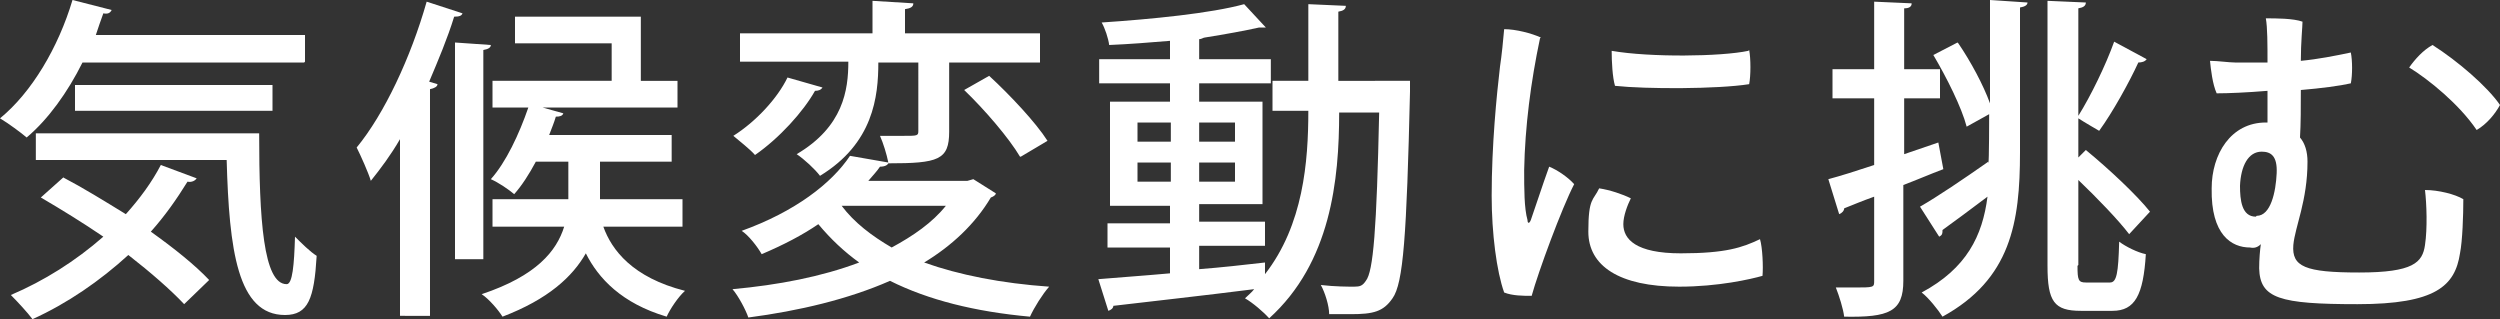
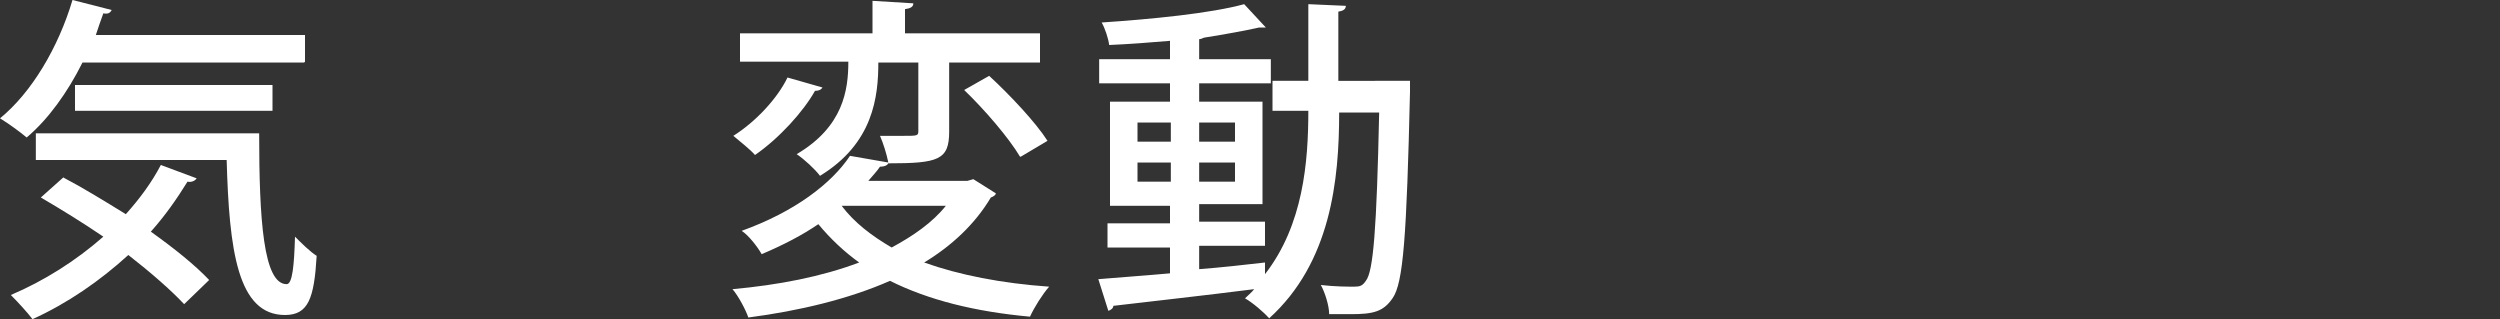
<svg xmlns="http://www.w3.org/2000/svg" version="1.1" id="uuid-9e564052-f481-49be-af44-80f194cd0916" x="0px" y="0px" viewBox="0 0 300 38.3" style="enable-background:new 0 0 300 38.3;" xml:space="preserve">
  <rect x="0" y="0" width="300" height="38.3" fill="#333333" stroke="none" />
  <style type="text/css">
	.st0{fill:#FFFFFF;}
</style>
  <g id="uuid-742c0d85-2aca-47fd-83fc-f2fe3e2acdf7">
    <g>
      <g>
        <path class="st0" d="M36.5,7.5H9.9c-1.8,3.6-4.1,6.8-6.7,9C2.5,15.9,1,14.8,0,14.2C3.8,11.1,7,5.7,8.7,0l4.7,1.2     c-0.2,0.4-0.5,0.5-1,0.4c-0.3,0.8-0.6,1.7-0.9,2.6h25.1v3.2L36.5,7.5z M7.6,21.3c2.3,1.2,4.9,2.8,7.5,4.4     c1.7-1.9,3.1-3.8,4.2-5.9l4.3,1.6c-0.2,0.3-0.6,0.5-1.1,0.4c-1.3,2.1-2.7,4.1-4.4,6c2.8,2,5.3,4,7,5.8l-3,2.9     c-1.6-1.7-4-3.8-6.7-5.9c-3.4,3.1-7.3,5.8-11.5,7.7c-0.6-0.8-1.8-2.1-2.6-2.9c4-1.7,7.8-4.1,11.1-7c-2.5-1.7-5.1-3.3-7.5-4.7     l2.8-2.5l0,0L7.6,21.3z M4.3,16h26.8c0,10.3,0.5,18.1,3.3,18.1c0.7,0,0.9-2.3,1-5.7c0.8,0.8,1.8,1.8,2.6,2.3     c-0.3,5.1-1,7.1-3.8,7.1c-5.7,0-6.7-7.8-7-18.6H4.3v-3.3V16z M32.7,13.3H9v-3.1h23.7V13.3z" />
-         <path class="st0" d="M48,16.7c-1.1,1.9-2.3,3.5-3.5,5c-0.3-1-1.2-3-1.7-4c3.3-4,6.5-10.8,8.4-17.5l4.3,1.4     c-0.1,0.3-0.4,0.4-1,0.4c-0.8,2.6-1.9,5.2-3,7.8l1,0.3c0,0.3-0.4,0.5-0.9,0.6v27.2H48L48,16.7C48,16.7,48,16.7,48,16.7z      M58.9,5.4c0,0.3-0.3,0.5-0.9,0.6v25.1h-3.4v-26C54.6,5.1,58.9,5.4,58.9,5.4z M81.8,27.2h-9.4c1,2.8,3.5,6.1,9.8,7.7     c-0.8,0.7-1.8,2.2-2.2,3.1c-5.4-1.6-8.2-4.6-9.7-7.6c-1.6,2.8-4.5,5.5-10,7.6c-0.5-0.8-1.6-2.1-2.5-2.7c6.6-2.2,9-5.2,9.9-8.1     h-8.6v-3.3h9.1v-4.5h-3.9c-0.8,1.5-1.7,2.9-2.6,3.9c-0.7-0.6-1.9-1.4-2.8-1.8c1.8-2,3.4-5.4,4.5-8.6h-4.3V9.7h14.3V5.2H61.8V2     h15.1v7.7h4.4v3.2H65.1l2.5,0.7c-0.1,0.3-0.4,0.4-0.9,0.4c-0.2,0.7-0.5,1.4-0.8,2.2h14.7v3.2H72v4.5h9.9v3.3l0,0L81.8,27.2z" />
        <path class="st0" d="M116.8,21.5l2.7,1.7c0,0.2-0.3,0.4-0.6,0.5c-1.9,3.2-4.7,5.8-8,7.8c4.2,1.5,9.3,2.5,15,2.9     c-0.8,0.9-1.8,2.5-2.3,3.6c-6.6-0.6-12.2-2-16.8-4.3c-5,2.2-10.9,3.6-17,4.4c-0.3-0.9-1.2-2.6-1.9-3.4c5.5-0.5,10.7-1.5,15.2-3.2     c-1.8-1.3-3.4-2.8-4.9-4.6c-1.9,1.3-4.2,2.5-6.8,3.6c-0.5-0.9-1.6-2.3-2.4-2.8c6.4-2.3,10.8-5.7,13-9l4.6,0.8     c-0.2-1-0.6-2.3-1-3.2c1,0,2,0,2.8,0c1.7,0,1.8,0,1.8-0.6V7.5h-4.8c0,4.1-0.6,9.7-7,13.6c-0.6-0.8-1.9-2-2.8-2.6     c5.6-3.3,6.2-7.7,6.2-11.1h-13V4h15.9V0.1l4.9,0.3c0,0.4-0.3,0.6-1,0.7V4h16.2v3.5h-10.9v8.3c0,3.4-1.3,3.8-7.3,3.8l0,0     c-0.1,0.2-0.4,0.4-1,0.4c-0.4,0.6-0.9,1.1-1.4,1.7h11.9L116.8,21.5L116.8,21.5L116.8,21.5z M98.7,10.5c-0.2,0.3-0.5,0.4-0.9,0.4     c-1.4,2.5-4.3,5.7-7.2,7.7c-0.6-0.7-1.9-1.7-2.6-2.3c2.7-1.7,5.3-4.5,6.5-7C94.5,9.3,98.7,10.5,98.7,10.5z M101,24.7L101,24.7     c1.5,2,3.6,3.6,6,5c2.6-1.4,4.9-3,6.5-5H101z M122.4,18.8c-1.3-2.2-4.2-5.6-6.7-8l3-1.7c2.5,2.3,5.6,5.6,7,7.8l-3.2,1.9H122.4z" />
        <path class="st0" d="M167.2,9.7h2c0,0.4,0,0.9,0,1.3c-0.4,17.3-0.8,23-2.1,24.8c-1.1,1.6-2.3,1.9-5,1.9s-1.7,0-2.6,0     c0-1-0.5-2.6-1-3.5c1.7,0.2,3.3,0.2,4,0.2s1-0.1,1.4-0.7c0.9-1.1,1.3-6.2,1.6-20.2h-4.8c0,8.1-1,18-8.4,24.7     c-0.6-0.7-2-1.9-2.9-2.4c0.4-0.4,0.8-0.7,1.1-1.1c-6.3,0.8-12.7,1.5-16.9,2c0,0.3-0.3,0.5-0.6,0.6l-1.2-3.8     c2.3-0.2,5.3-0.4,8.6-0.7v-3.1h-7.5v-2.9h7.5v-2.1h-7.2V12.2h7.2V10h-8.5V7.1h8.5V4.9c-2.4,0.2-4.9,0.4-7.3,0.5     c-0.1-0.8-0.5-2-0.9-2.7c6-0.4,13.1-1.1,17.1-2.2l2.6,2.8c0,0-0.2,0-0.4,0s-0.3,0-0.4,0c-1.8,0.4-4,0.8-6.5,1.2     c-0.2,0-0.4,0.2-0.7,0.2v2.4h8.6V10h-8.6v2.2h7.6v12.3h-7.6v2.1h7.9v2.9h-7.9v2.8c2.6-0.2,5.3-0.5,7.9-0.8v1.4     c4.6-5.9,5.2-13.5,5.2-19.6h-4.3V9.7h4.3V0.5l4.5,0.2c0,0.4-0.3,0.6-0.9,0.7v8.3H167.2L167.2,9.7z M136.5,14.7V17h4v-2.3H136.5z      M136.5,21.8h4v-2.3h-4V21.8z M148.2,14.7h-4.3V17h4.3C148.2,17,148.2,14.7,148.2,14.7z M148.2,21.8v-2.3h-4.3v2.3H148.2z" />
-         <path class="st0" d="M184.8,4.6c-1.1,5.2-1.8,10.6-1.9,15.8c0,2.3,0,4.6,0.4,6c0,0.4,0.2,0.5,0.4,0c0.5-1.4,1.4-4.2,2.2-6.4     c1,0.4,2.3,1.3,3,2.1c-1.5,2.9-4.3,10.5-5.1,13.4c-1,0-2.3,0-3.3-0.4c-0.9-2.5-1.5-7.1-1.5-11.6c0-6.1,0.6-12.1,1-15.5     c0.2-1.3,0.4-3.3,0.5-4.5c1.4,0,3.3,0.5,4.4,1l0,0L184.8,4.6z M195.7,23.8c-0.4,0.8-0.9,2.1-0.9,3.1c0,1.8,1.5,3.5,6.9,3.5     s7.4-0.7,9.5-1.7c0.3,1,0.4,3.3,0.3,4.4c-1.4,0.4-5.3,1.3-10,1.3c-7.2,0-10.9-2.5-10.9-6.6s0.6-3.7,1.3-5.2     C193.2,22.8,194.7,23.3,195.7,23.8L195.7,23.8L195.7,23.8z M209.9,6c0.2,1,0.2,3.1,0,4.1c-3.8,0.6-12.4,0.6-16.1,0.2     c-0.3-1-0.4-2.9-0.4-4.2c4.6,0.8,13.1,0.7,16.4,0l0,0L209.9,6z" />
-         <path class="st0" d="M232.6,17.1l0.6,3.2c-1.6,0.6-3.2,1.3-4.8,1.9v11.5c0,3.7-1.7,4.4-7.1,4.3c-0.1-0.9-0.6-2.5-1-3.5     c0.8,0,1.5,0,2.1,0c2.5,0,2.5,0,2.5-0.8V23.6c-1.4,0.5-2.6,1-3.6,1.4c0,0.3-0.3,0.6-0.6,0.7l-1.3-4.2c1.5-0.4,3.4-1,5.5-1.7v-8     h-5V8.3h5V0.2l4.5,0.2c0,0.4-0.3,0.6-0.9,0.6v7.3h4.3v3.5h-4.3v6.7L232.6,17.1L232.6,17.1z M235,5.2c1.5,2.2,3,5,3.8,7.2V0     l4.5,0.3c0,0.3-0.3,0.5-0.9,0.6v17.4c0,8.4-1.1,15.2-9.3,19.7c-0.5-0.8-1.7-2.3-2.5-2.9c5.4-2.9,7.3-6.8,7.9-11.5     c-2,1.5-4,3-5.4,4c0,0.4,0,0.6-0.4,0.8l-2.3-3.6c2.1-1.2,5.2-3.3,8.2-5.4v0.2c0.1,0,0.1-5.9,0.1-5.9l-2.7,1.5     c-0.6-2.3-2.4-5.9-4-8.6l2.9-1.5l0,0L235,5.2z M249.3,31.9c0,1.7,0.1,2,1,2h2.9c0.8,0,1-1.1,1.1-4.9c0.8,0.6,2.2,1.3,3.2,1.5     c-0.3,4.9-1.3,6.8-4,6.8h-3.8c-3.2,0-4-1.1-4-5.4V0.1l4.6,0.2c0,0.4-0.3,0.6-0.9,0.7v12.9c1.5-2.4,3.3-6.1,4.3-8.9l3.9,2.1     c-0.2,0.3-0.6,0.4-1,0.4c-1.1,2.4-3.1,6-4.7,8.2c0,0-1.9-1.1-2.5-1.5v4.7l0.9-0.9c2.8,2.3,6.1,5.4,7.7,7.4l-2.5,2.7     c-1.3-1.7-3.8-4.3-6.1-6.5v10.2l0,0L249.3,31.9z" />
-         <path class="st0" d="M272.1,14.6c0-1.1,0-2.4,0-3.7c-2.4,0.2-4.7,0.3-6.1,0.3c-0.5-1.1-0.7-2.9-0.8-3.9c0.9,0,2.3,0.2,3,0.2     c1.3,0,2.6,0,3.9,0c0-2.2,0-4.2-0.2-5.3c1.2,0,3.3,0,4.4,0.4c0,0.6-0.2,2.5-0.2,4.7c2.1-0.2,4.1-0.6,6-1c0.2,1,0.2,2.7,0,3.7     c-1.3,0.3-3.6,0.6-6,0.8c0,2,0,4.1-0.1,5.7c0.6,0.7,0.9,1.7,0.9,2.9c0,4.7-1.5,7.8-1.7,10c-0.2,2.6,1.4,3.3,7.9,3.3     s7.6-1.2,7.9-3.3c0.3-2,0.2-4.9,0-6.6c1.6,0,3.6,0.5,4.6,1.1c0,1.9-0.1,5-0.4,6.5c-0.6,3.9-2.9,6.1-12.3,6.1s-11.7-0.7-11.8-4.3     c0-1.1,0.1-2.2,0.2-2.9c-0.4,0.4-0.8,0.5-1.3,0.4c-2.2,0-4.7-1.5-4.6-7.1c0-4.1,2.3-7.9,6.5-7.9h0.2V14.6z M270.8,25.9     c1.7,0,2.3-2.9,2.4-5.1c0.1-2.1-0.7-2.6-1.8-2.6c-1.6,0-2.5,1.7-2.6,4.1c0,1.7,0.2,3.7,1.9,3.7l0,0L270.8,25.9z M300,12.6     c-0.6,1.1-1.6,2.3-2.8,3c-2.1-3.1-5.8-6.1-8.1-7.5c0.7-1,1.7-2.1,2.8-2.7C294.9,7.3,298.5,10.4,300,12.6z" />
      </g>
    </g>
  </g>
</svg>